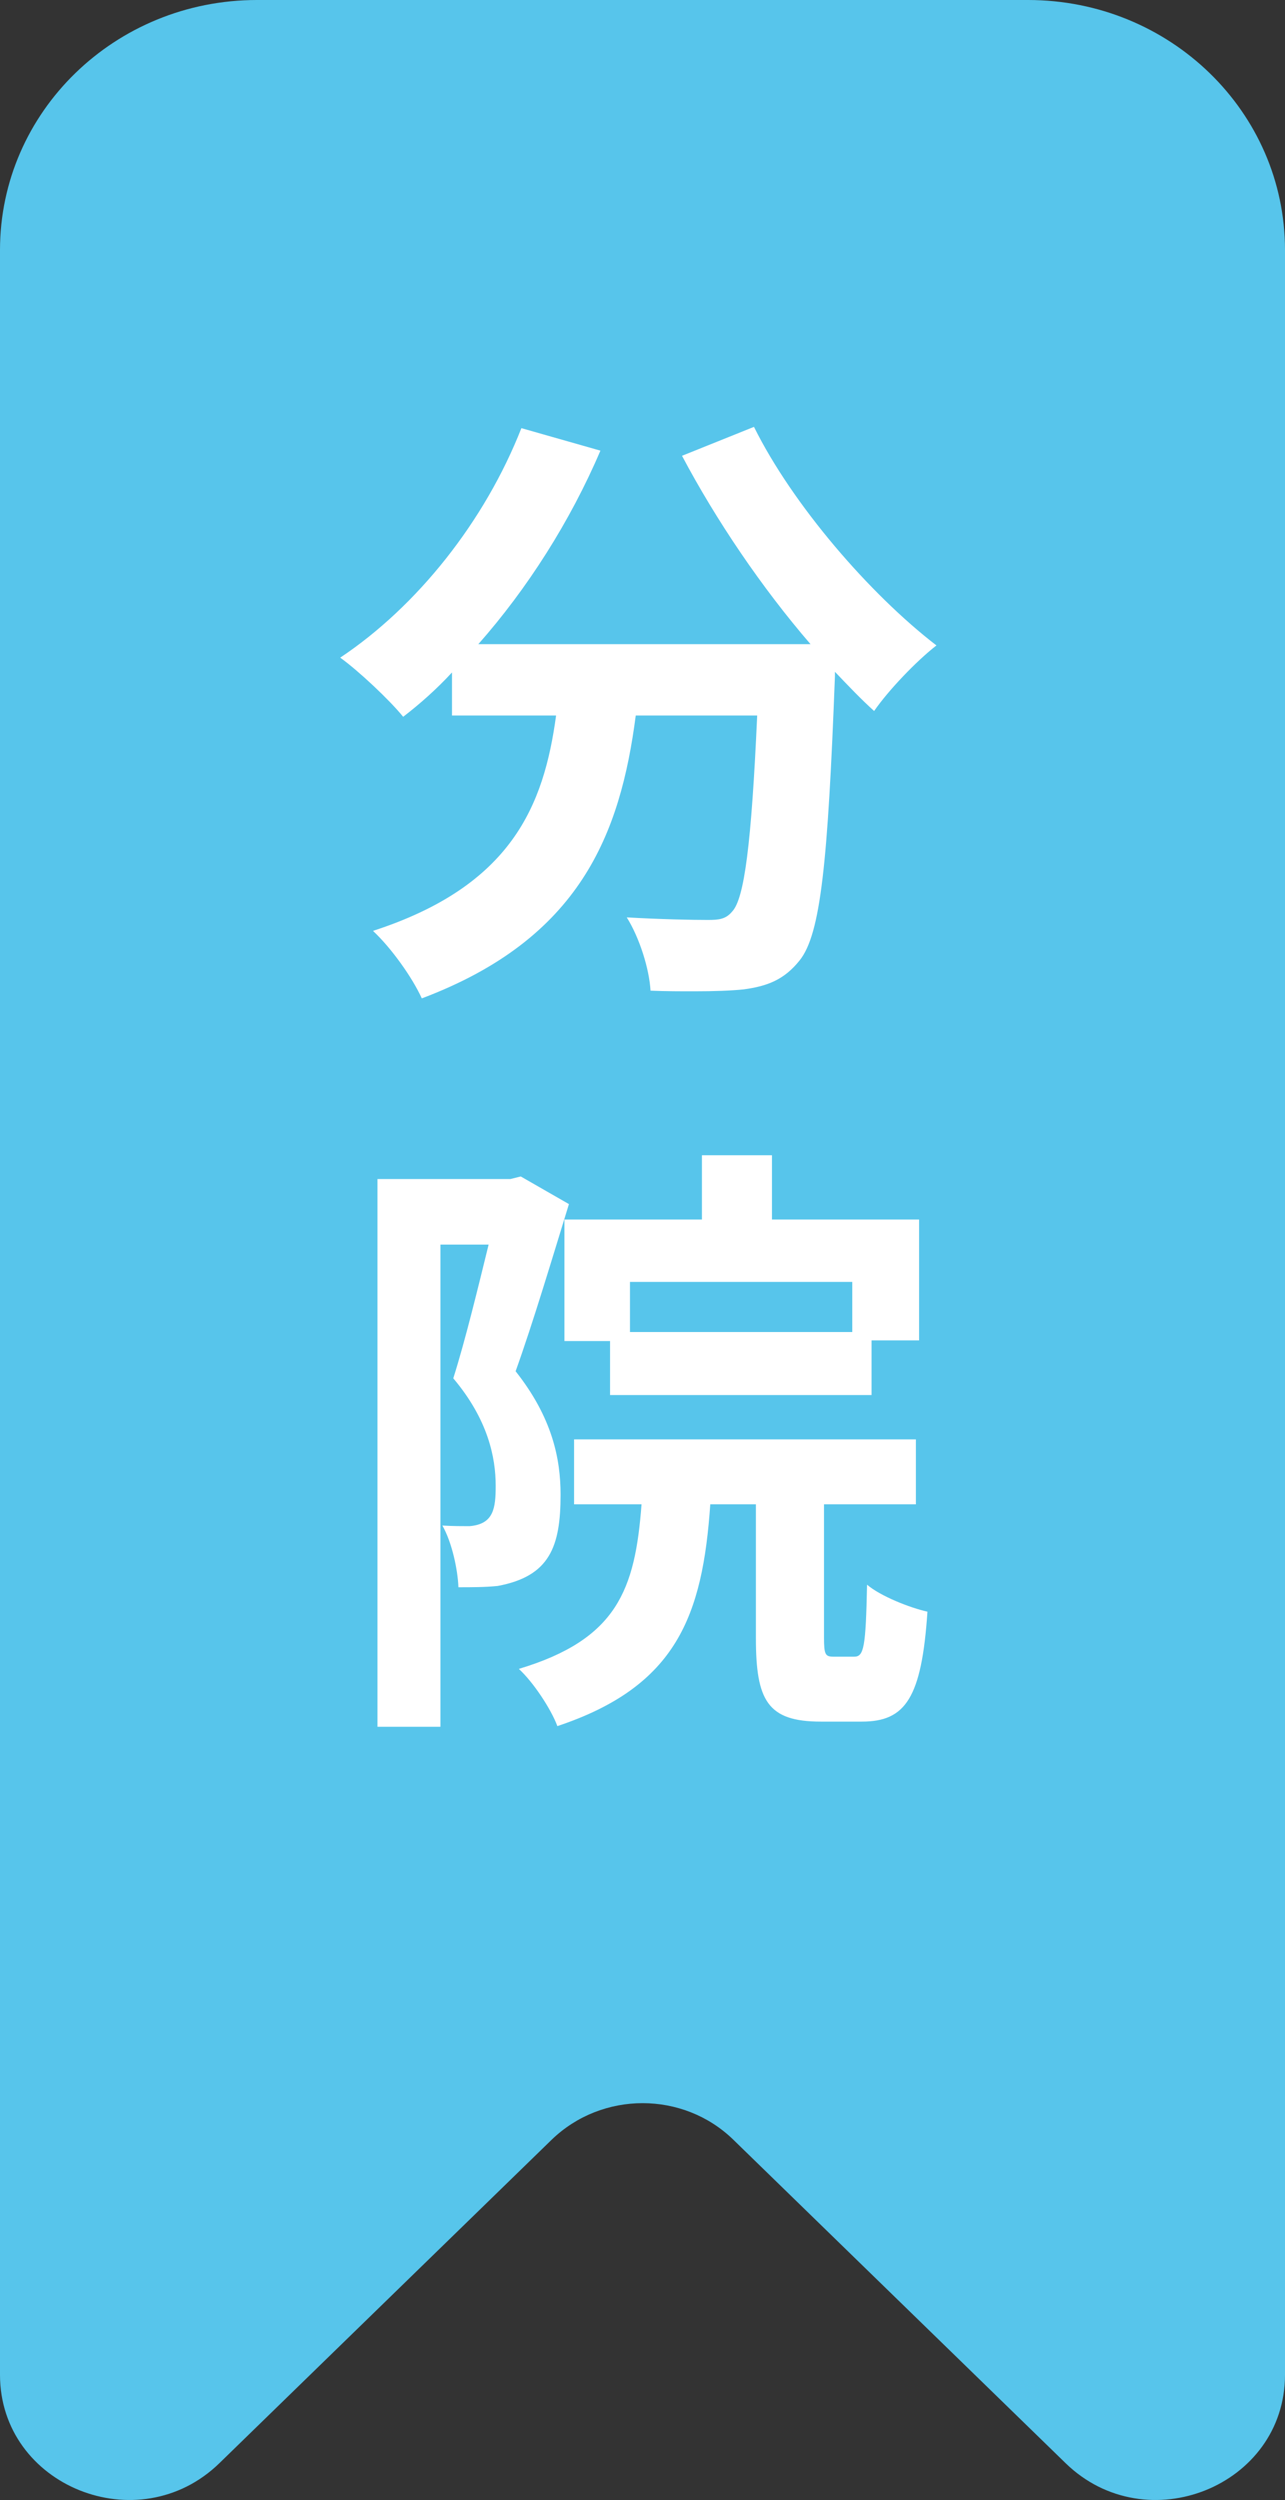
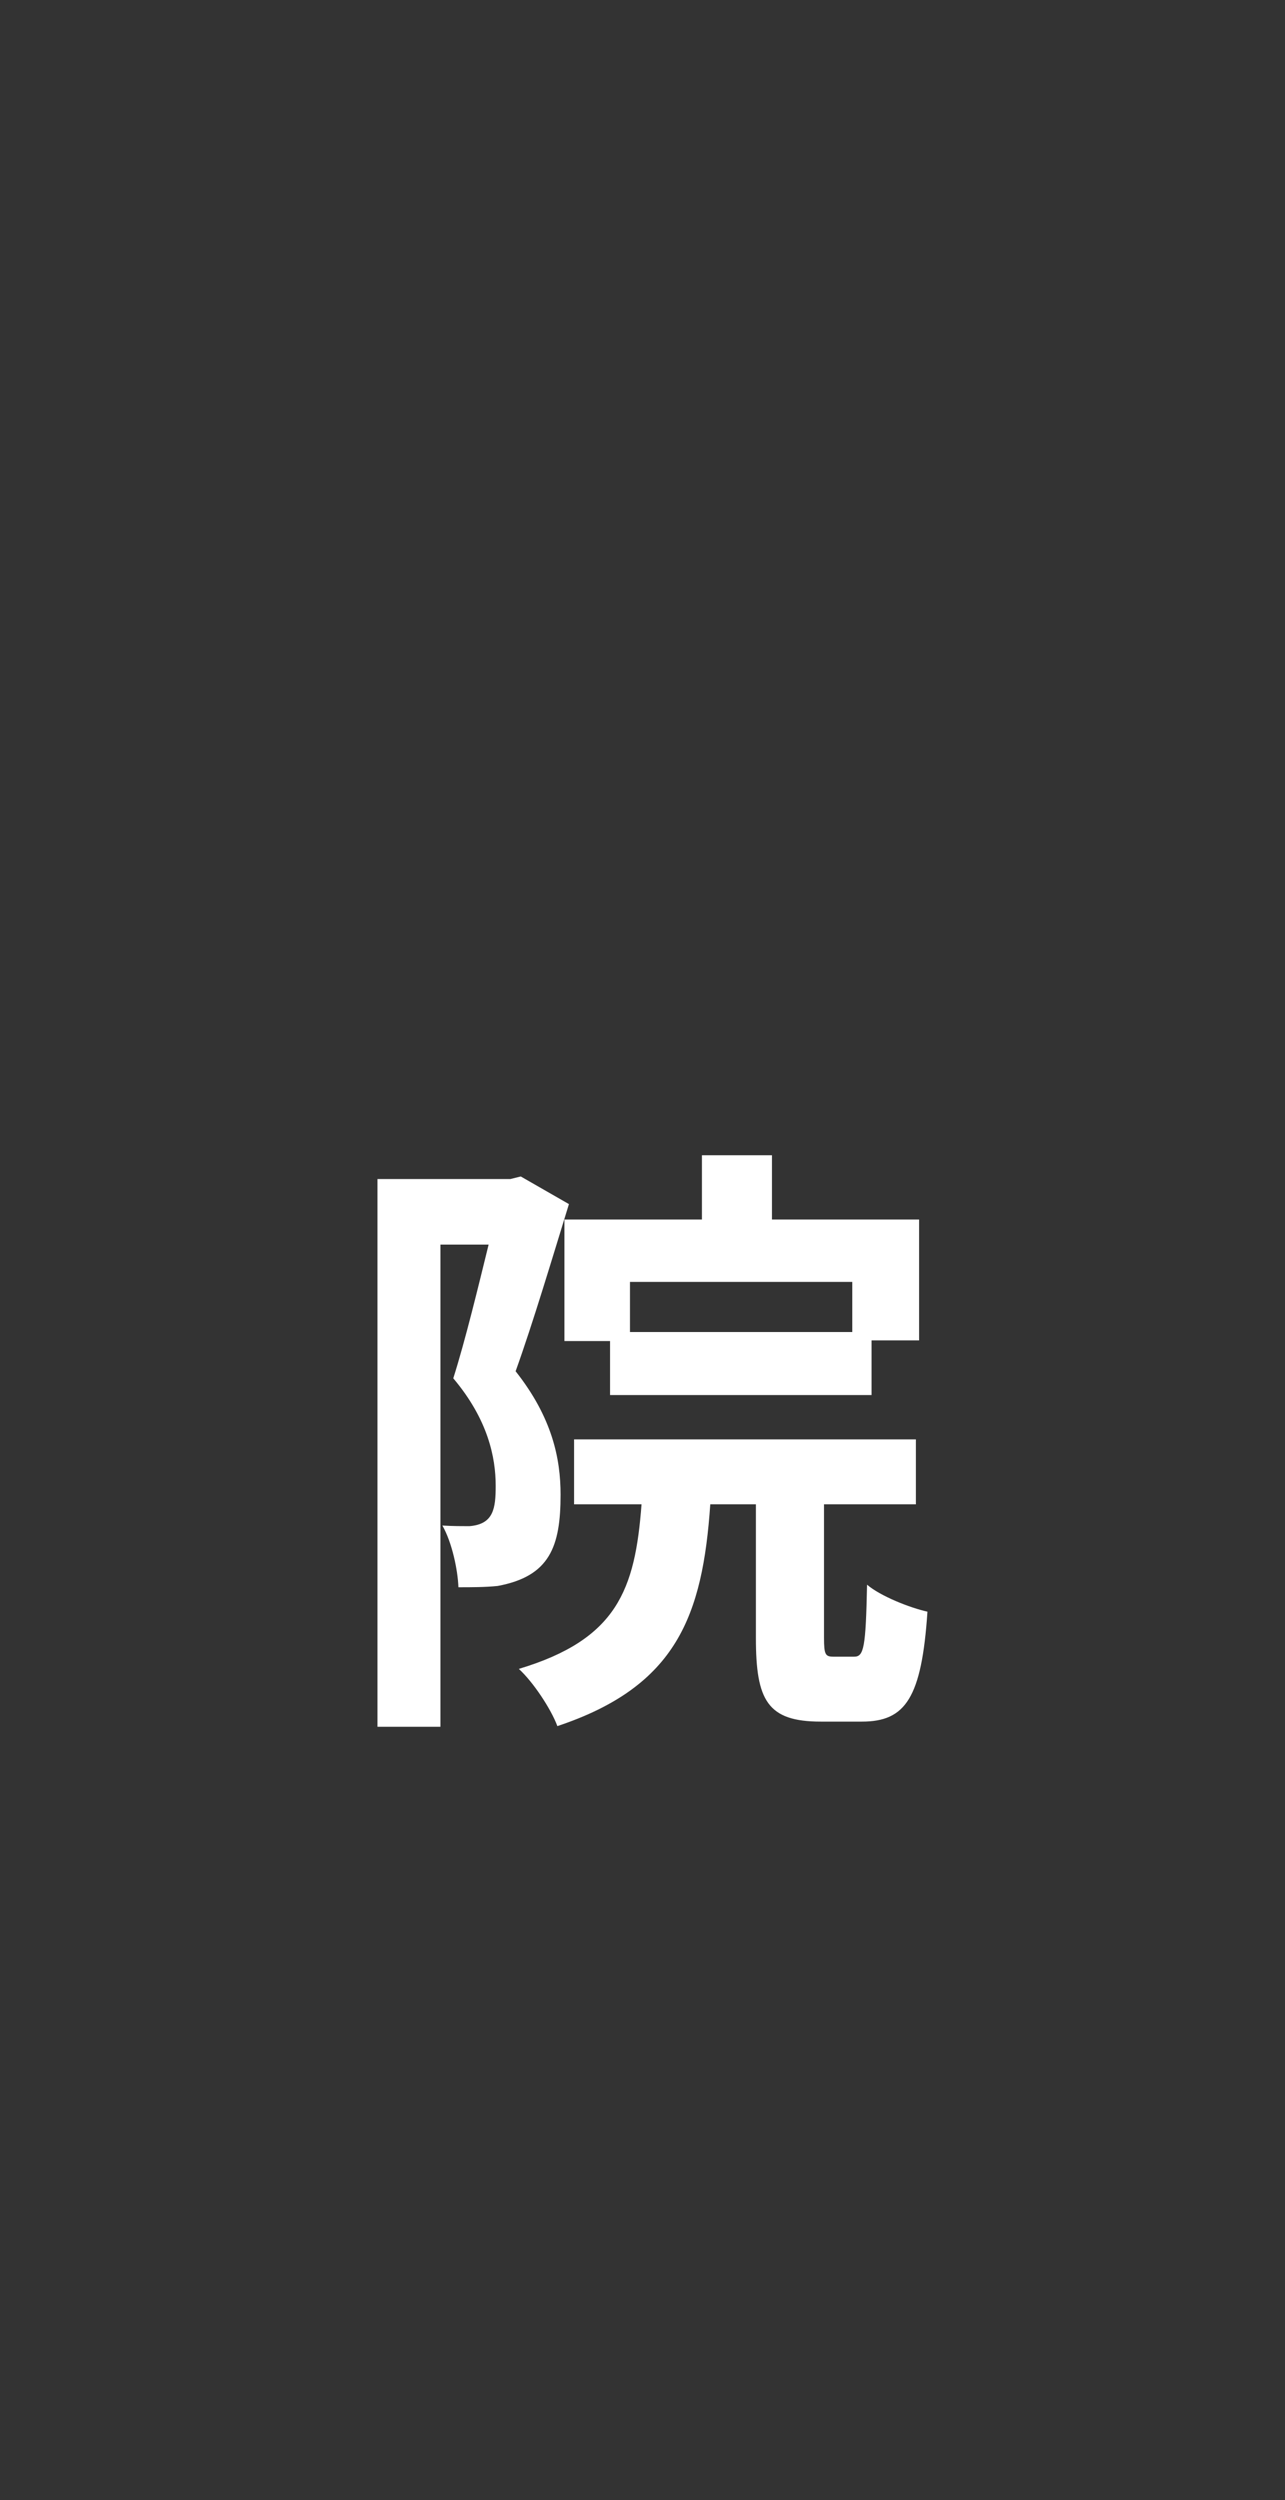
<svg xmlns="http://www.w3.org/2000/svg" id="_レイヤー_2" data-name="レイヤー 2" viewBox="0 0 40 77.78">
  <rect x="0" y="0" width="40" height="77.78" fill="#333333" stroke="none" />
  <defs>
    <style>
      .cls-1 {
        fill: #fff;
      }

      .cls-2 {
        fill: #57c5eb;
      }
    </style>
  </defs>
  <g id="contents">
    <g>
-       <path id="bookmark_fill" class="cls-2" d="m40,7.78v66.1c0,3.46-4.31,5.2-6.83,2.75l-10.34-10.06c-1.56-1.52-4.09-1.52-5.66,0l-10.34,10.06c-2.52,2.45-6.83.71-6.83-2.75V7.78C0,3.48,3.58,0,8,0h24c4.42,0,8,3.48,8,7.78Z" />
      <g>
-         <path class="cls-1" d="m10.59,20.46c2.4-1.6,4.5-4.24,5.64-7.14l2.46.7c-.94,2.2-2.28,4.3-3.8,6.02h10.34c-1.52-1.76-2.94-3.86-4-5.86l2.24-.9c1.2,2.42,3.6,5.2,5.68,6.8-.62.48-1.5,1.4-1.94,2.04-.4-.36-.8-.78-1.22-1.22v.14c-.22,5.78-.44,8.02-1.1,8.84-.48.6-1,.8-1.74.9-.38.04-.92.06-1.54.06-.42,0-.88,0-1.36-.02-.04-.68-.34-1.64-.74-2.28,1.04.06,2.04.08,2.52.08.34,0,.56-.02.76-.26.38-.4.6-2.1.78-6.1h-3.78c-.48,3.68-1.72,6.94-6.66,8.8-.3-.66-.96-1.58-1.52-2.1,4.32-1.4,5.32-3.9,5.7-6.7h-3.24v-1.34c-.48.52-1,.98-1.52,1.38-.42-.52-1.4-1.44-1.96-1.84Z" />
        <path class="cls-1" d="m15.89,36.68l.32-.08,1.5.86c-.5,1.62-1.12,3.7-1.66,5.2,1.14,1.44,1.4,2.72,1.4,3.84,0,1.62-.34,2.54-1.96,2.84-.4.04-.82.04-1.22.04-.02-.54-.2-1.4-.5-1.92.34.02.62.02.84.02.76-.06.82-.56.82-1.26,0-.88-.24-2.06-1.32-3.34.38-1.2.78-2.86,1.1-4.16h-1.5v15h-1.96v-17.04h4.14Zm4.08,10.12h-2.1v-2.02h10.64v2.02h-2.86v4.14c0,.54.04.6.3.6h.64c.3,0,.36-.28.4-2.24.42.36,1.34.72,1.88.84-.18,2.68-.68,3.42-2.04,3.42h-1.28c-1.66,0-2.02-.66-2.02-2.6v-4.16h-1.42c-.24,3.46-1.04,5.66-4.76,6.9-.2-.54-.76-1.38-1.2-1.78,3.06-.92,3.62-2.46,3.82-5.12Zm1.88-8.86v-2h2.18v2h4.58v3.76h-1.48v1.7h-8.14v-1.68h-1.42v-3.78h4.28Zm-2.24,1.94v1.56h6.92v-1.56h-6.92Z" />
      </g>
    </g>
  </g>
</svg>